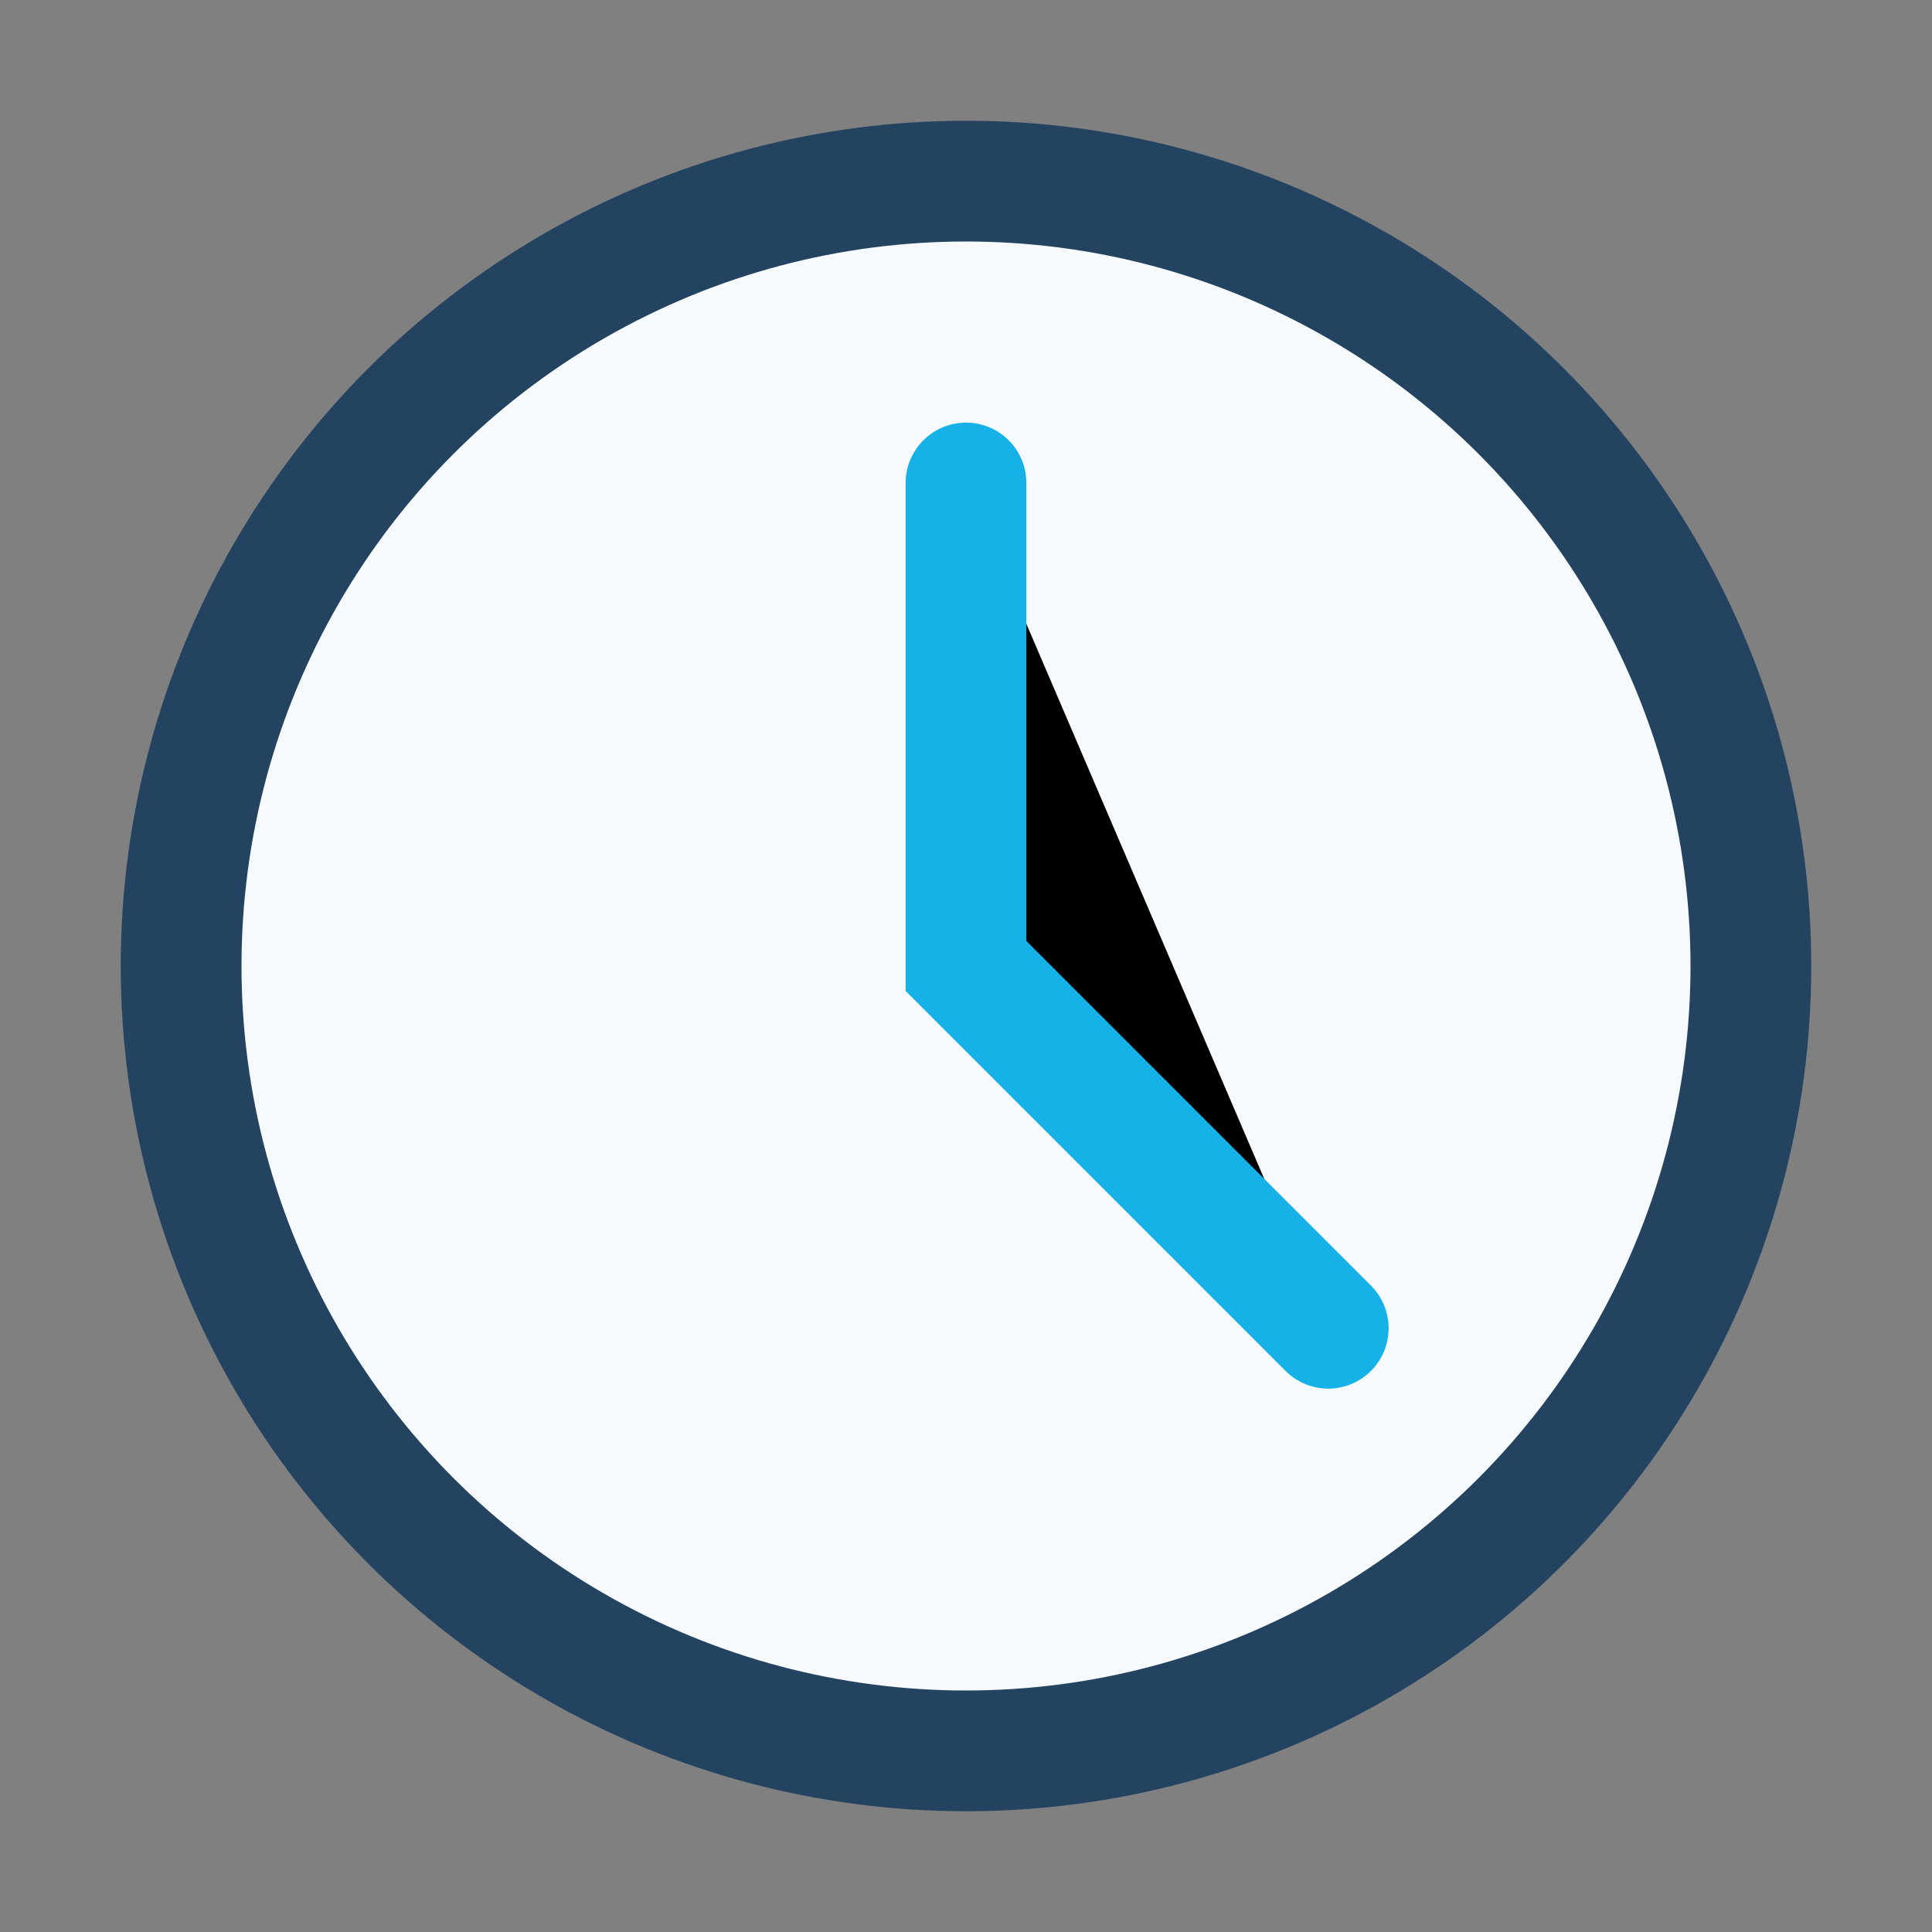
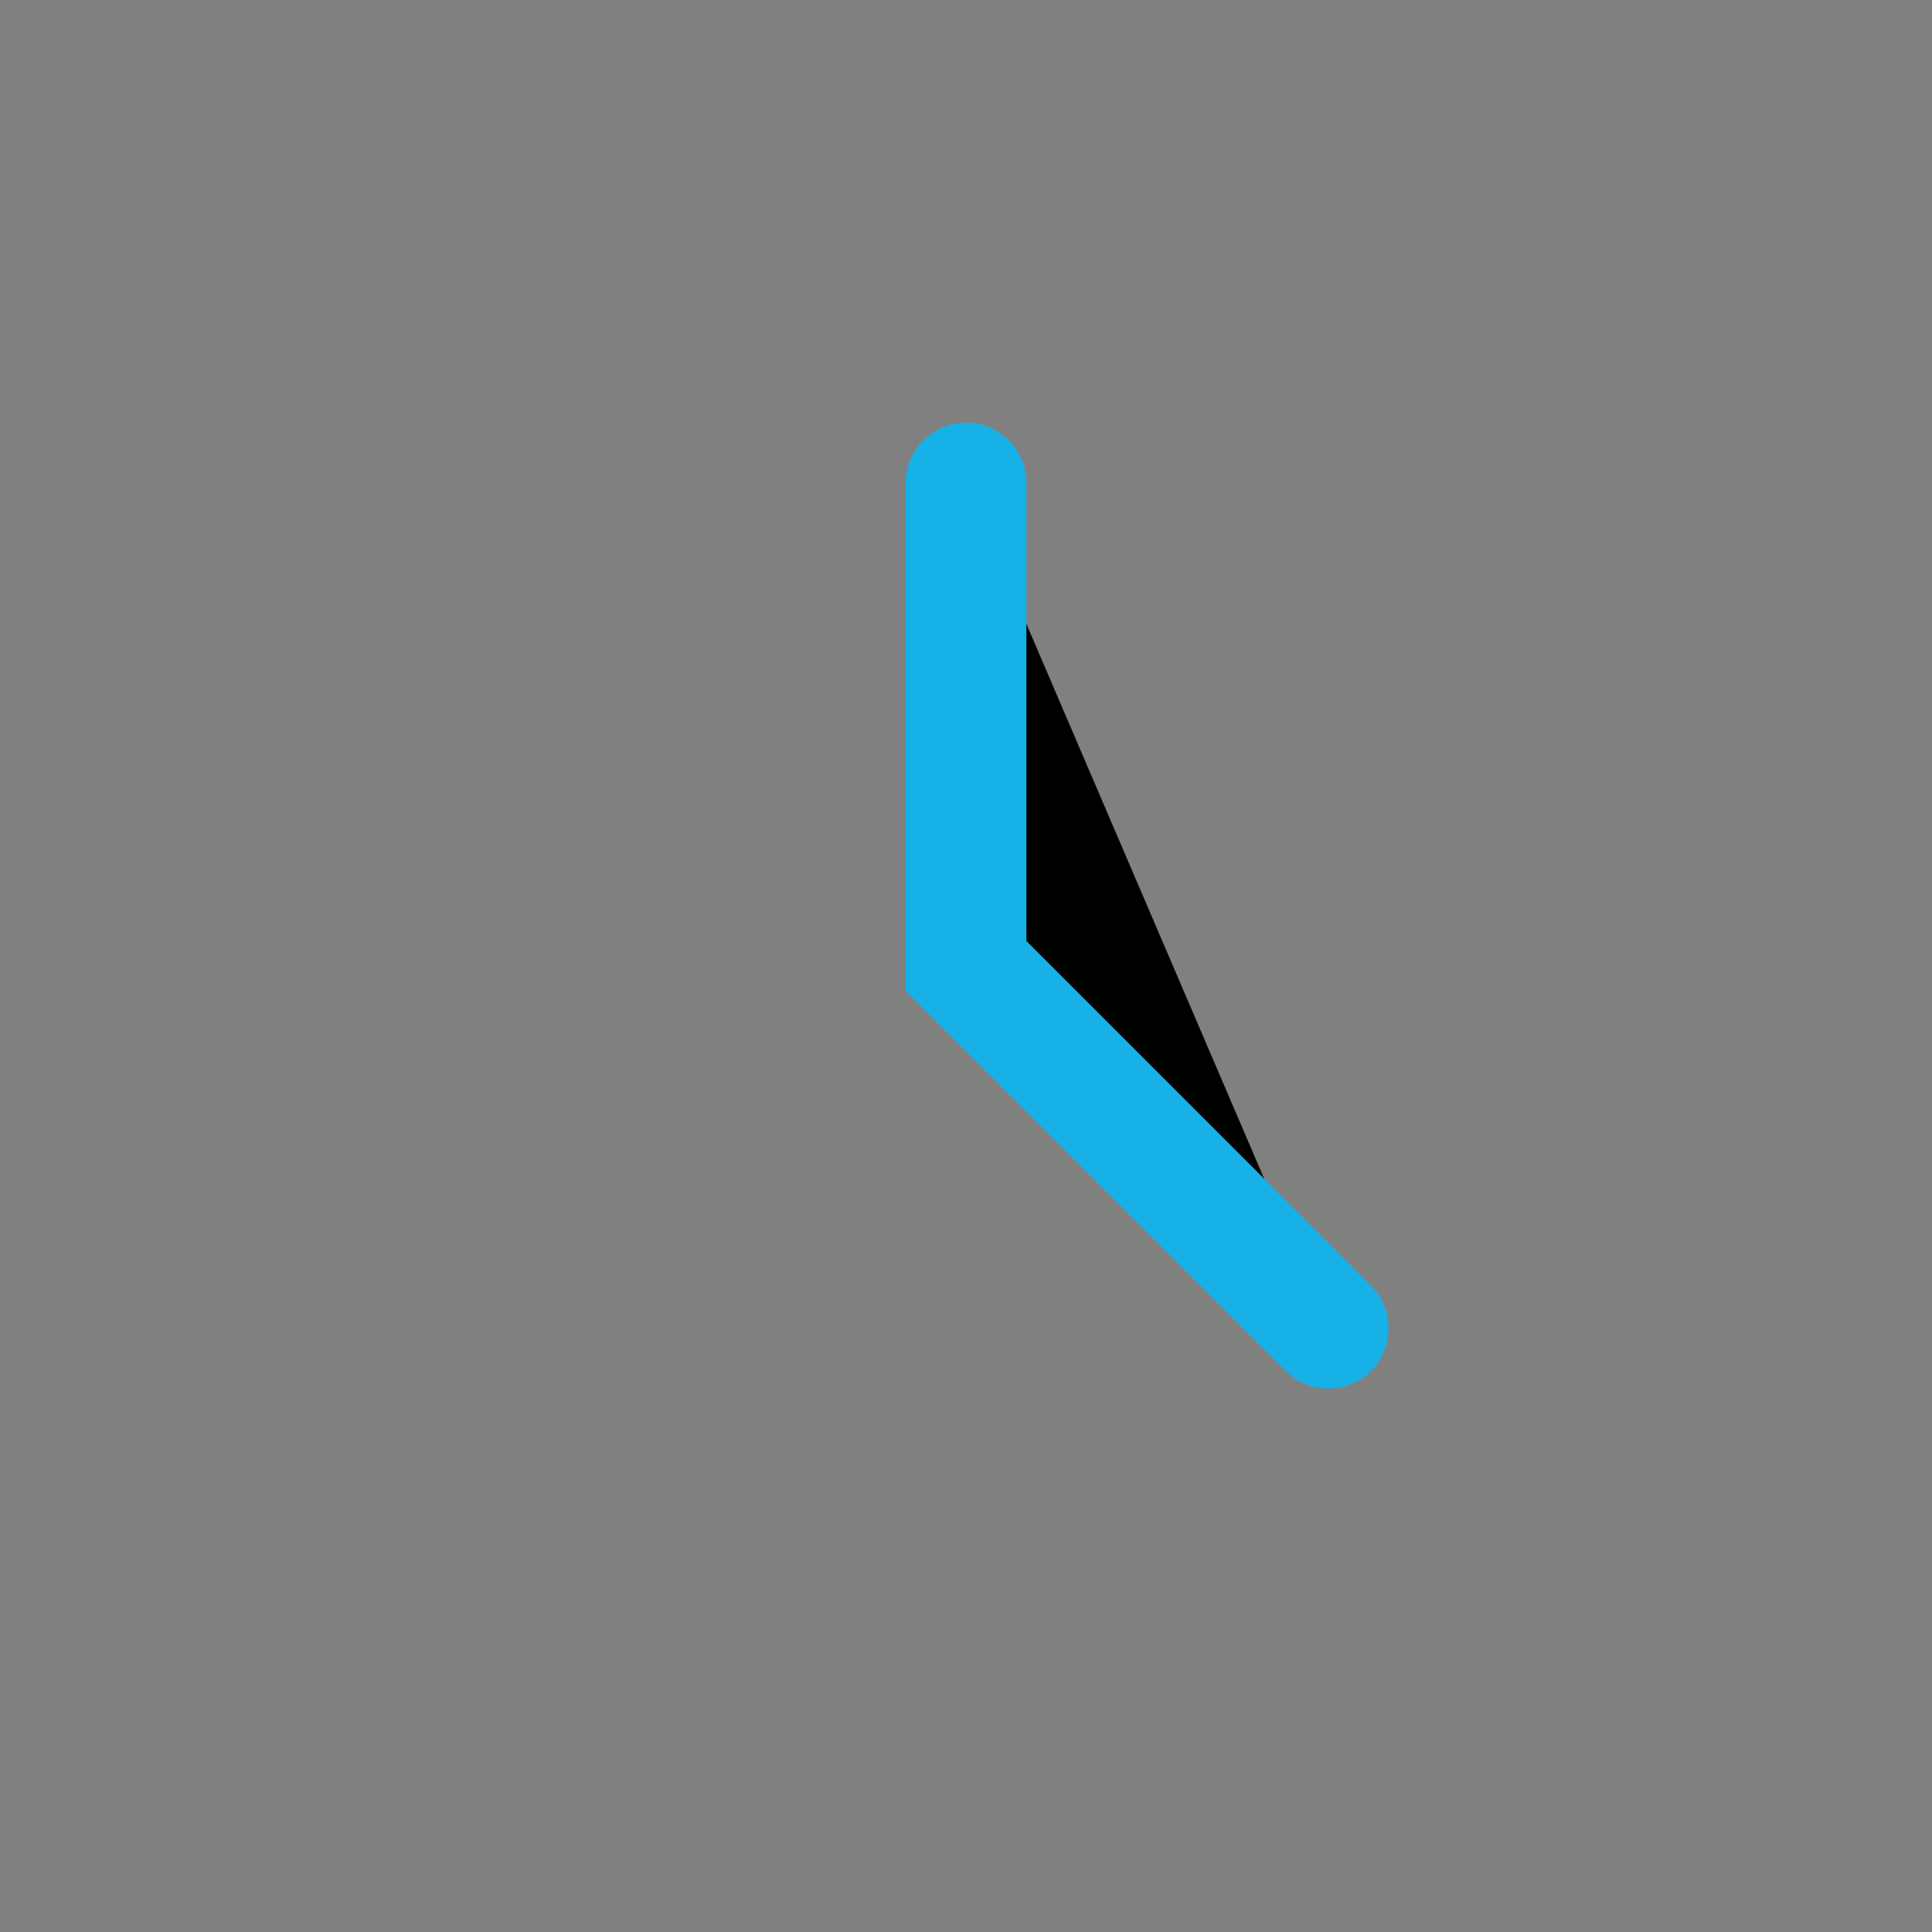
<svg xmlns="http://www.w3.org/2000/svg" width="32" height="32" viewBox="0 0 32 32">
  <rect x="0" y="0" width="32" height="32" fill="#808080" stroke="none" />
-   <circle cx="16" cy="16" r="13" fill="#F7FAFC" stroke="#234361" stroke-width="2" />
  <path d="M16 8v8l6 6" stroke="#16B1E6" stroke-width="2" stroke-linecap="round" />
</svg>